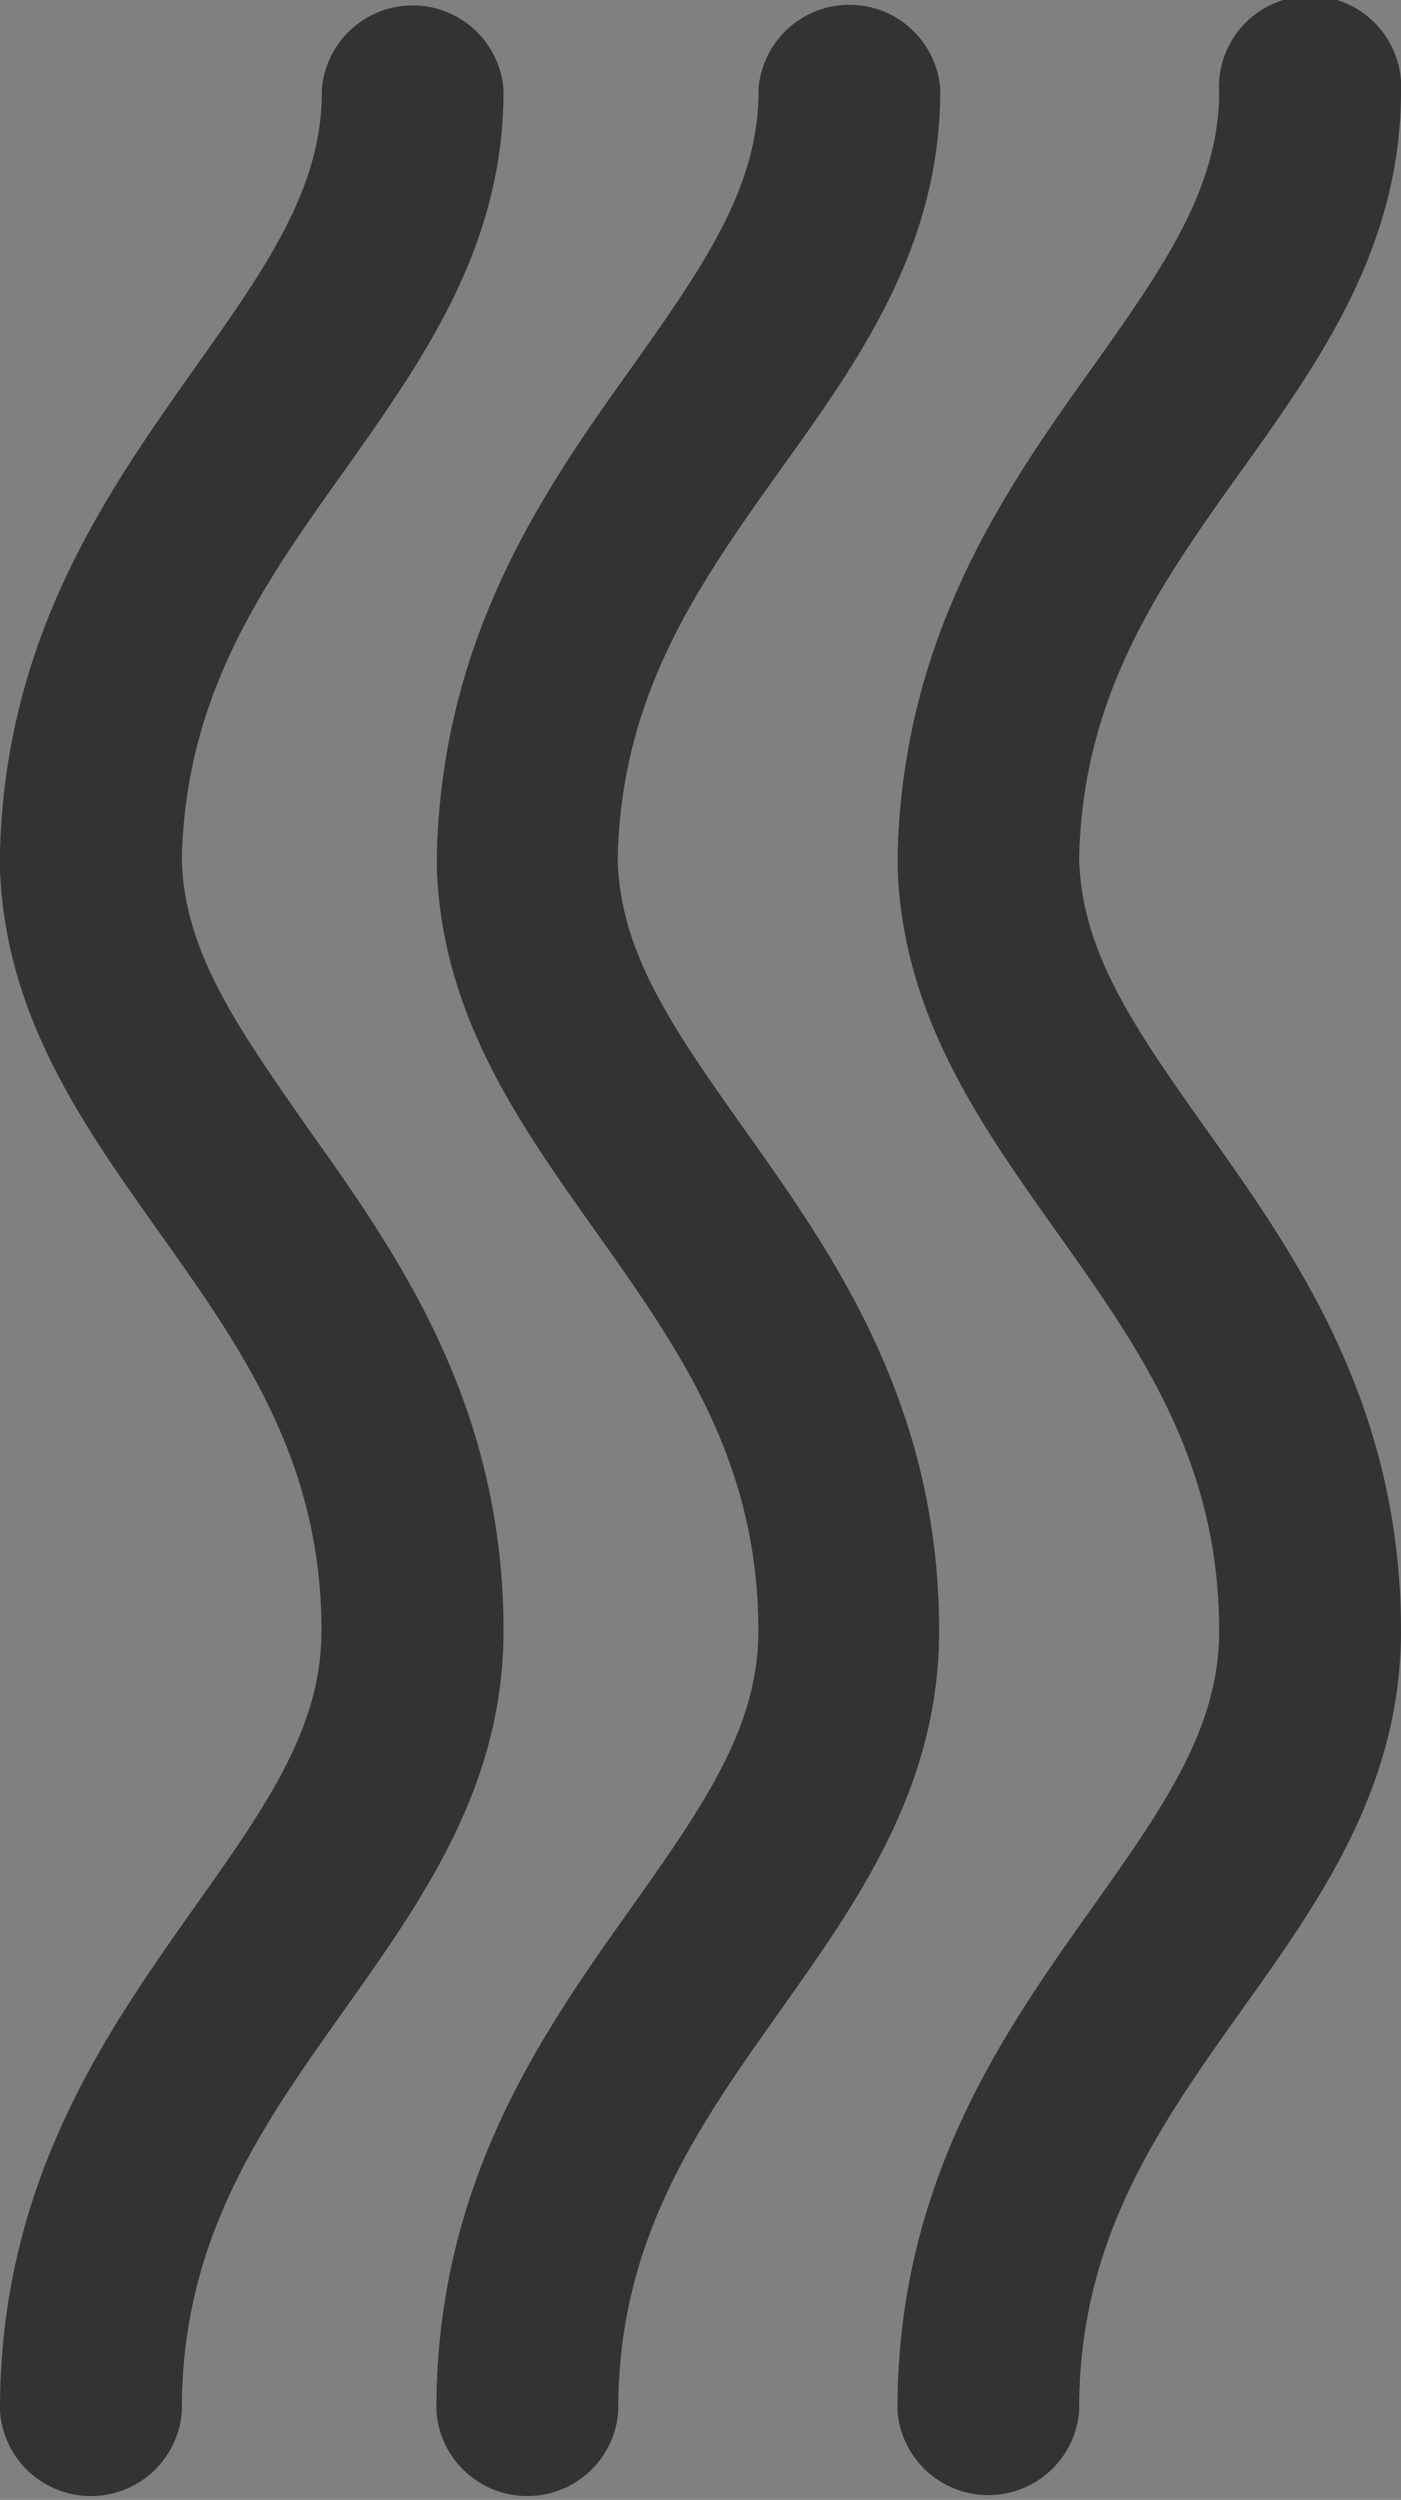
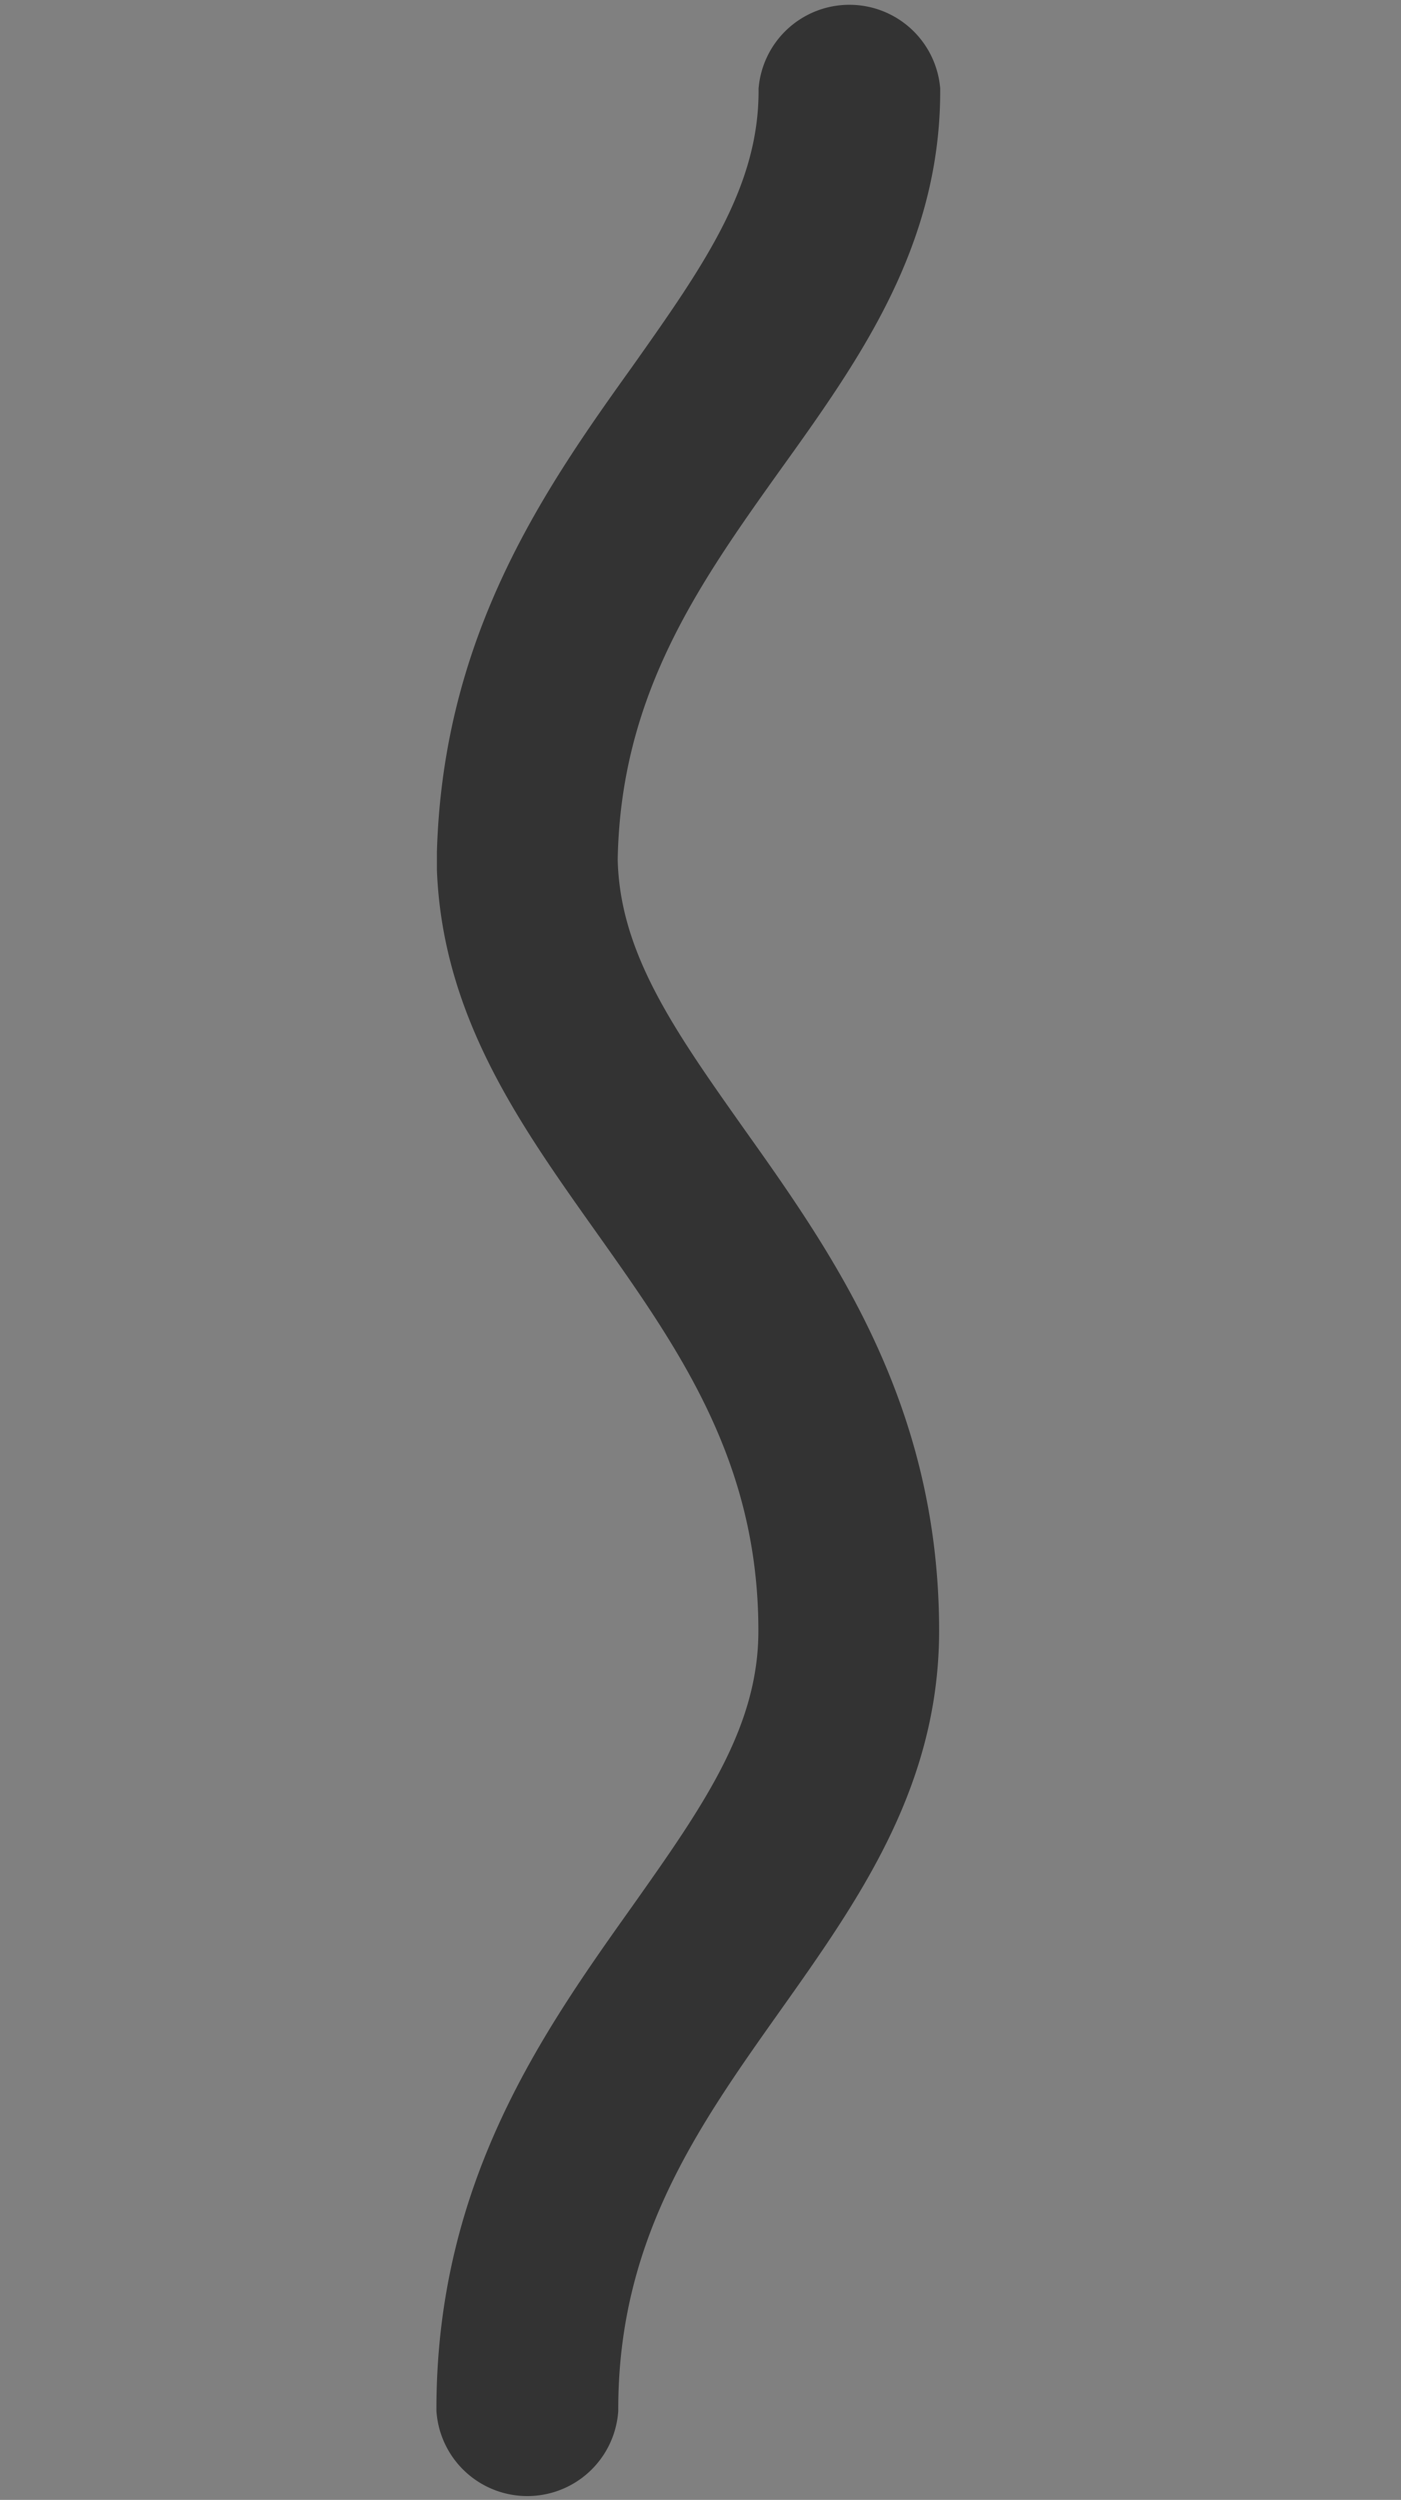
<svg xmlns="http://www.w3.org/2000/svg" width="29.216" height="52.131" viewBox="0 0 29.216 52.131">
  <rect x="0" y="0" width="29.216" height="52.131" fill="#808080" stroke="none" />
  <g id="Layer_1" data-name="Layer 1" transform="translate(1 1)">
-     <path id="Path_66" data-name="Path 66" d="M53.2.9a.9.9,0,1,0-1.792,0c0,2.353-1.3,4.187-2.814,6.322-1.8,2.512-3.768,5.338-3.89,9.563v.343c.117,2.734,1.583,4.8,3.132,6.984,1.759,2.475,3.572,5.024,3.572,8.9,0,2.353-1.3,4.187-2.814,6.322C46.768,41.9,44.7,44.822,44.7,49.235a.9.9,0,0,0,1.788,0c0-3.873,1.817-6.423,3.576-8.9,1.629-2.278,3.136-4.426,3.136-7.331,0-4.413-2.068-7.331-3.894-9.9-1.482-2.094-2.763-3.894-2.818-6.18.063-3.768,1.846-6.281,3.576-8.7C51.692,5.95,53.2,3.8,53.2.9Z" transform="translate(-25.984)" fill="#fff" stroke="#333" stroke-width="2" />
    <path id="Path_67" data-name="Path 67" d="M30.244.981a.9.9,0,0,0-1.788,0c0,2.353-1.306,4.187-2.814,6.322-1.8,2.512-3.768,5.338-3.894,9.563v.343c.113,2.734,1.583,4.8,3.132,6.984,1.754,2.475,3.572,5.024,3.572,8.9,0,2.353-1.306,4.187-2.814,6.322-1.83,2.575-3.9,5.493-3.9,9.906a.9.9,0,0,0,1.792,0c0-3.873,1.817-6.423,3.572-8.9,1.616-2.278,3.119-4.426,3.119-7.331,0-4.413-2.068-7.331-3.894-9.9-1.478-2.094-2.763-3.894-2.809-6.18.063-3.768,1.846-6.281,3.572-8.7C28.724,6.035,30.244,3.887,30.244.981Z" transform="translate(-12.637 -0.085)" fill="#fff" stroke="#333" stroke-width="2" />
-     <path id="Path_68" data-name="Path 68" d="M8.5,1.011a.9.9,0,0,0-1.788,0c0,2.353-1.306,4.187-2.818,6.322C2.119,9.846.109,12.663,0,16.884v.343c.113,2.734,1.579,4.8,3.128,6.984,1.759,2.475,3.576,5.024,3.576,8.9,0,2.353-1.306,4.187-2.818,6.322C2.068,42.006,0,44.924,0,49.338a.9.9,0,0,0,1.792,0c0-3.873,1.813-6.423,3.572-8.9C6.976,38.162,8.5,36.014,8.5,33.109c0-4.413-2.068-7.331-3.894-9.9-1.457-2.094-2.763-3.894-2.814-6.167.063-3.768,1.846-6.281,3.572-8.7C6.976,6.065,8.5,3.917,8.5,1.011Z" transform="translate(0 -0.102)" fill="#fff" stroke="#333" stroke-width="2" />
  </g>
</svg>